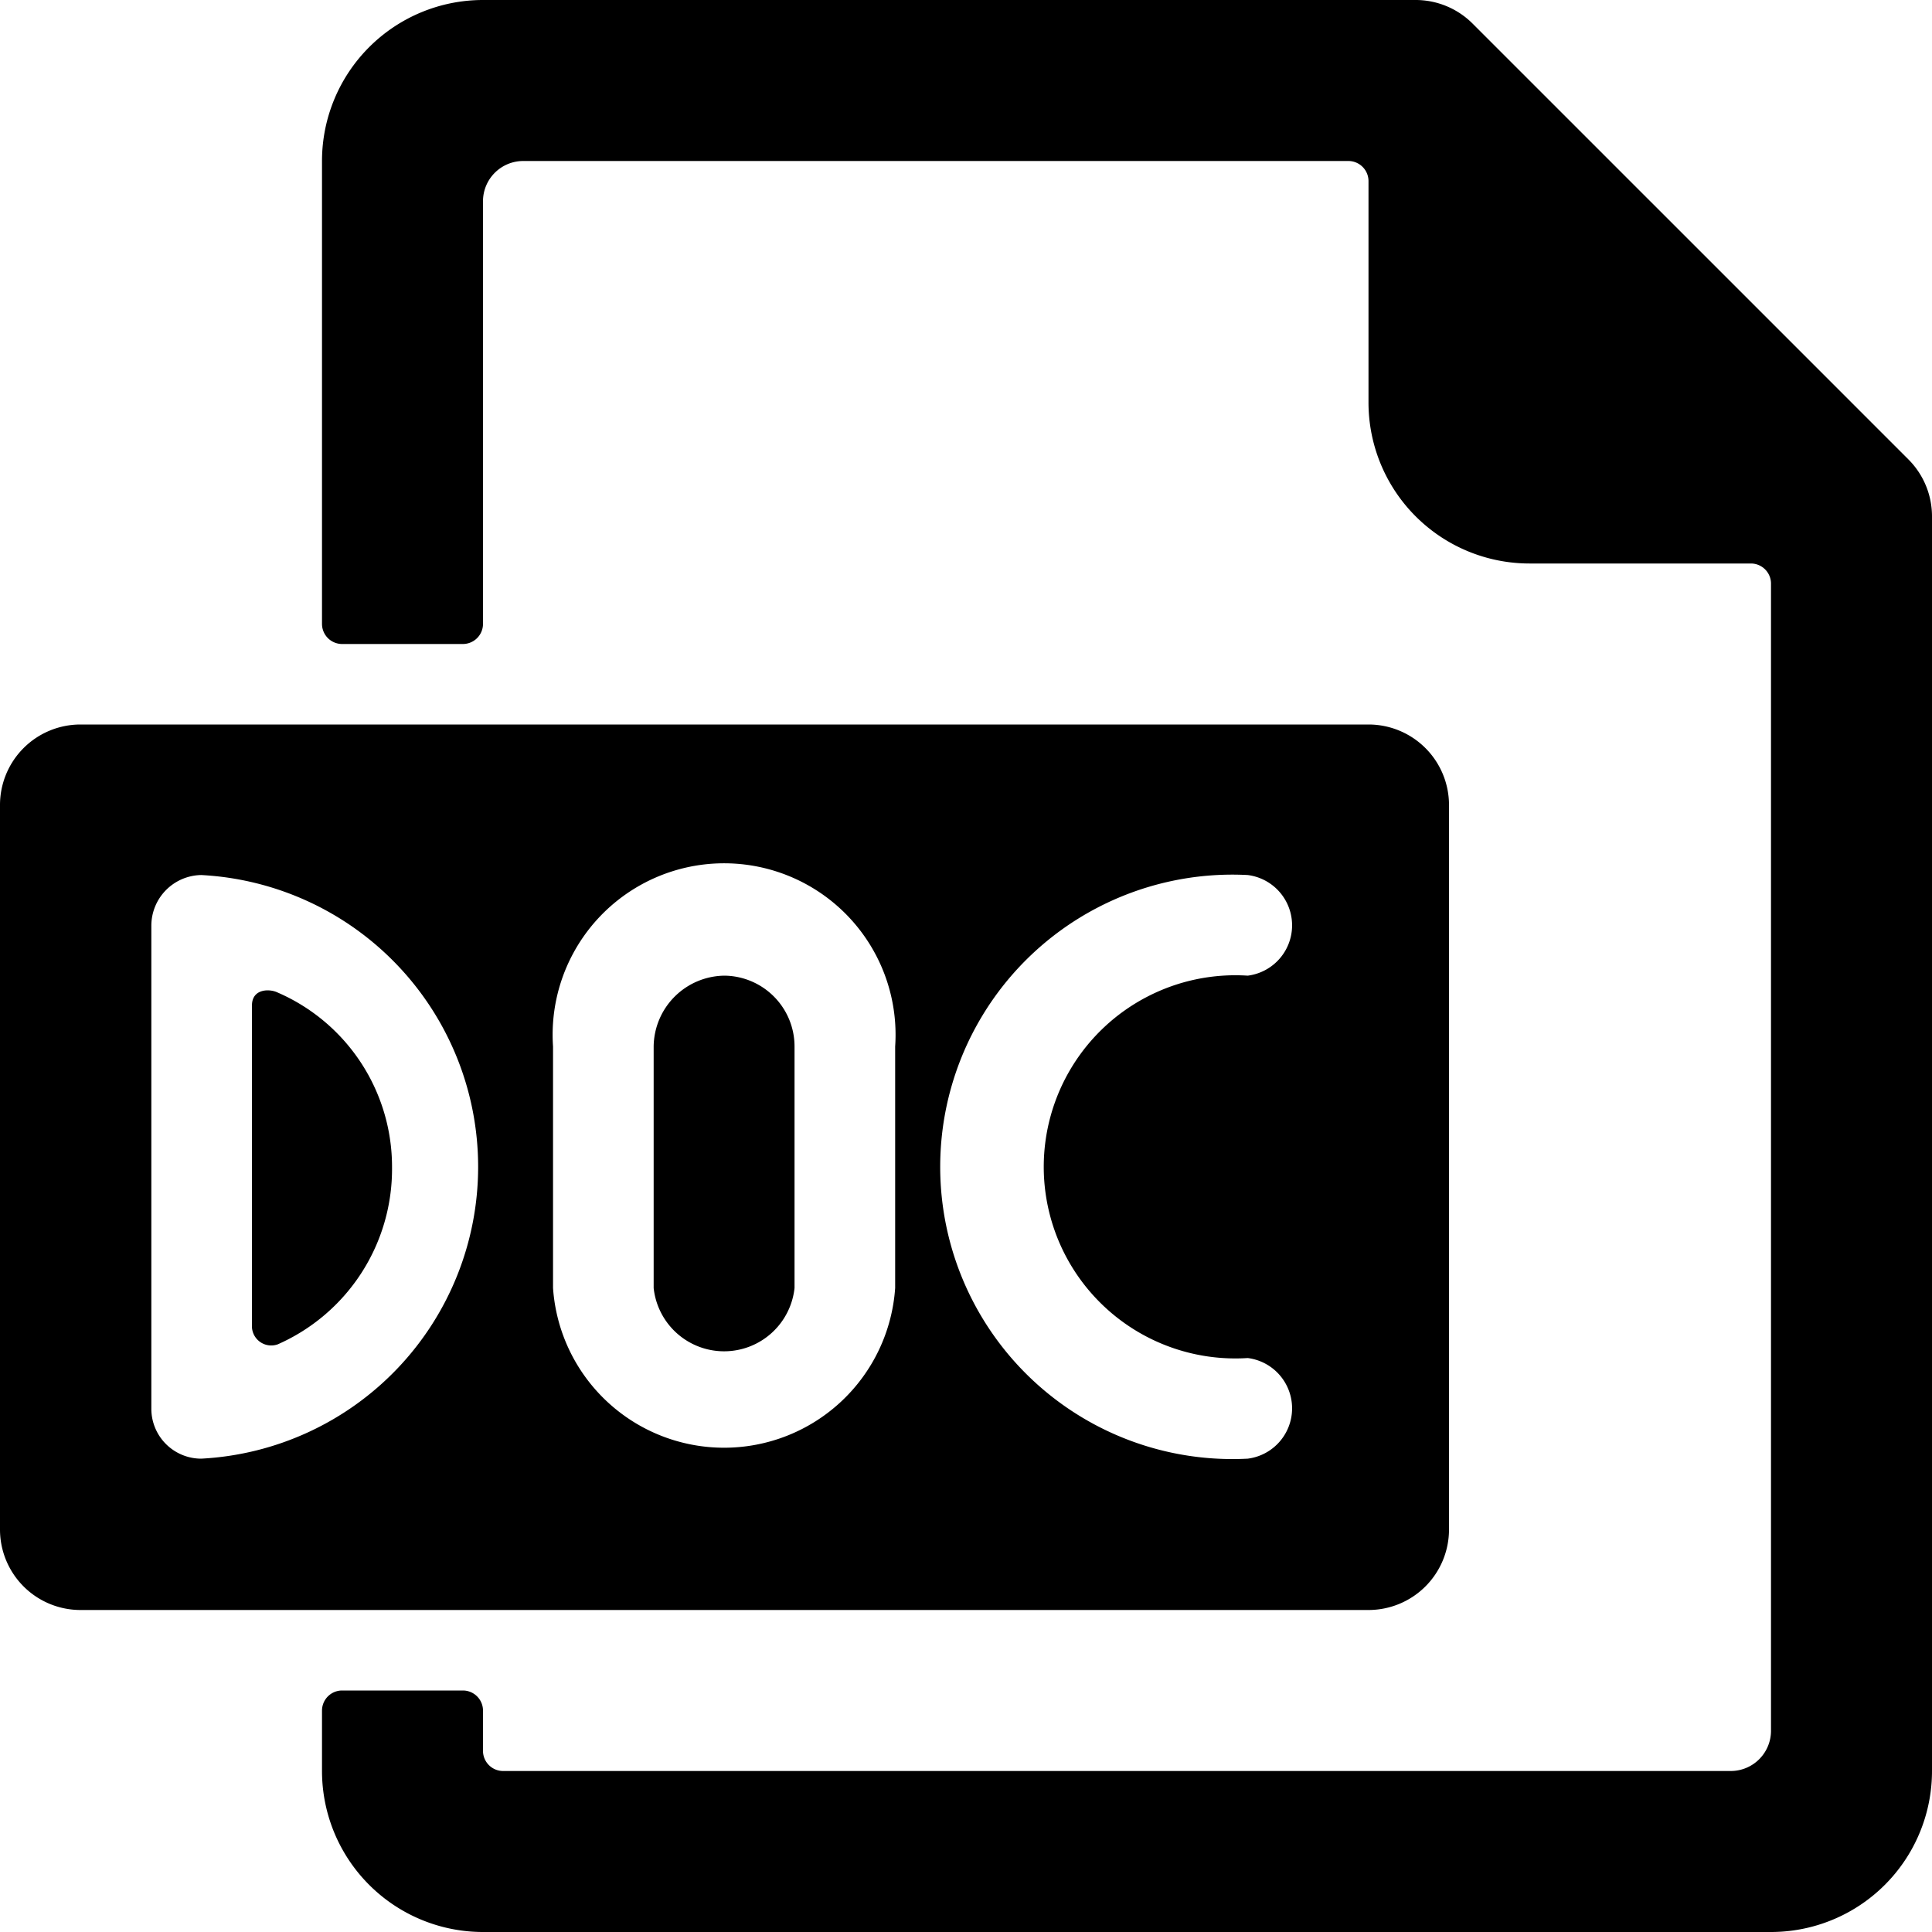
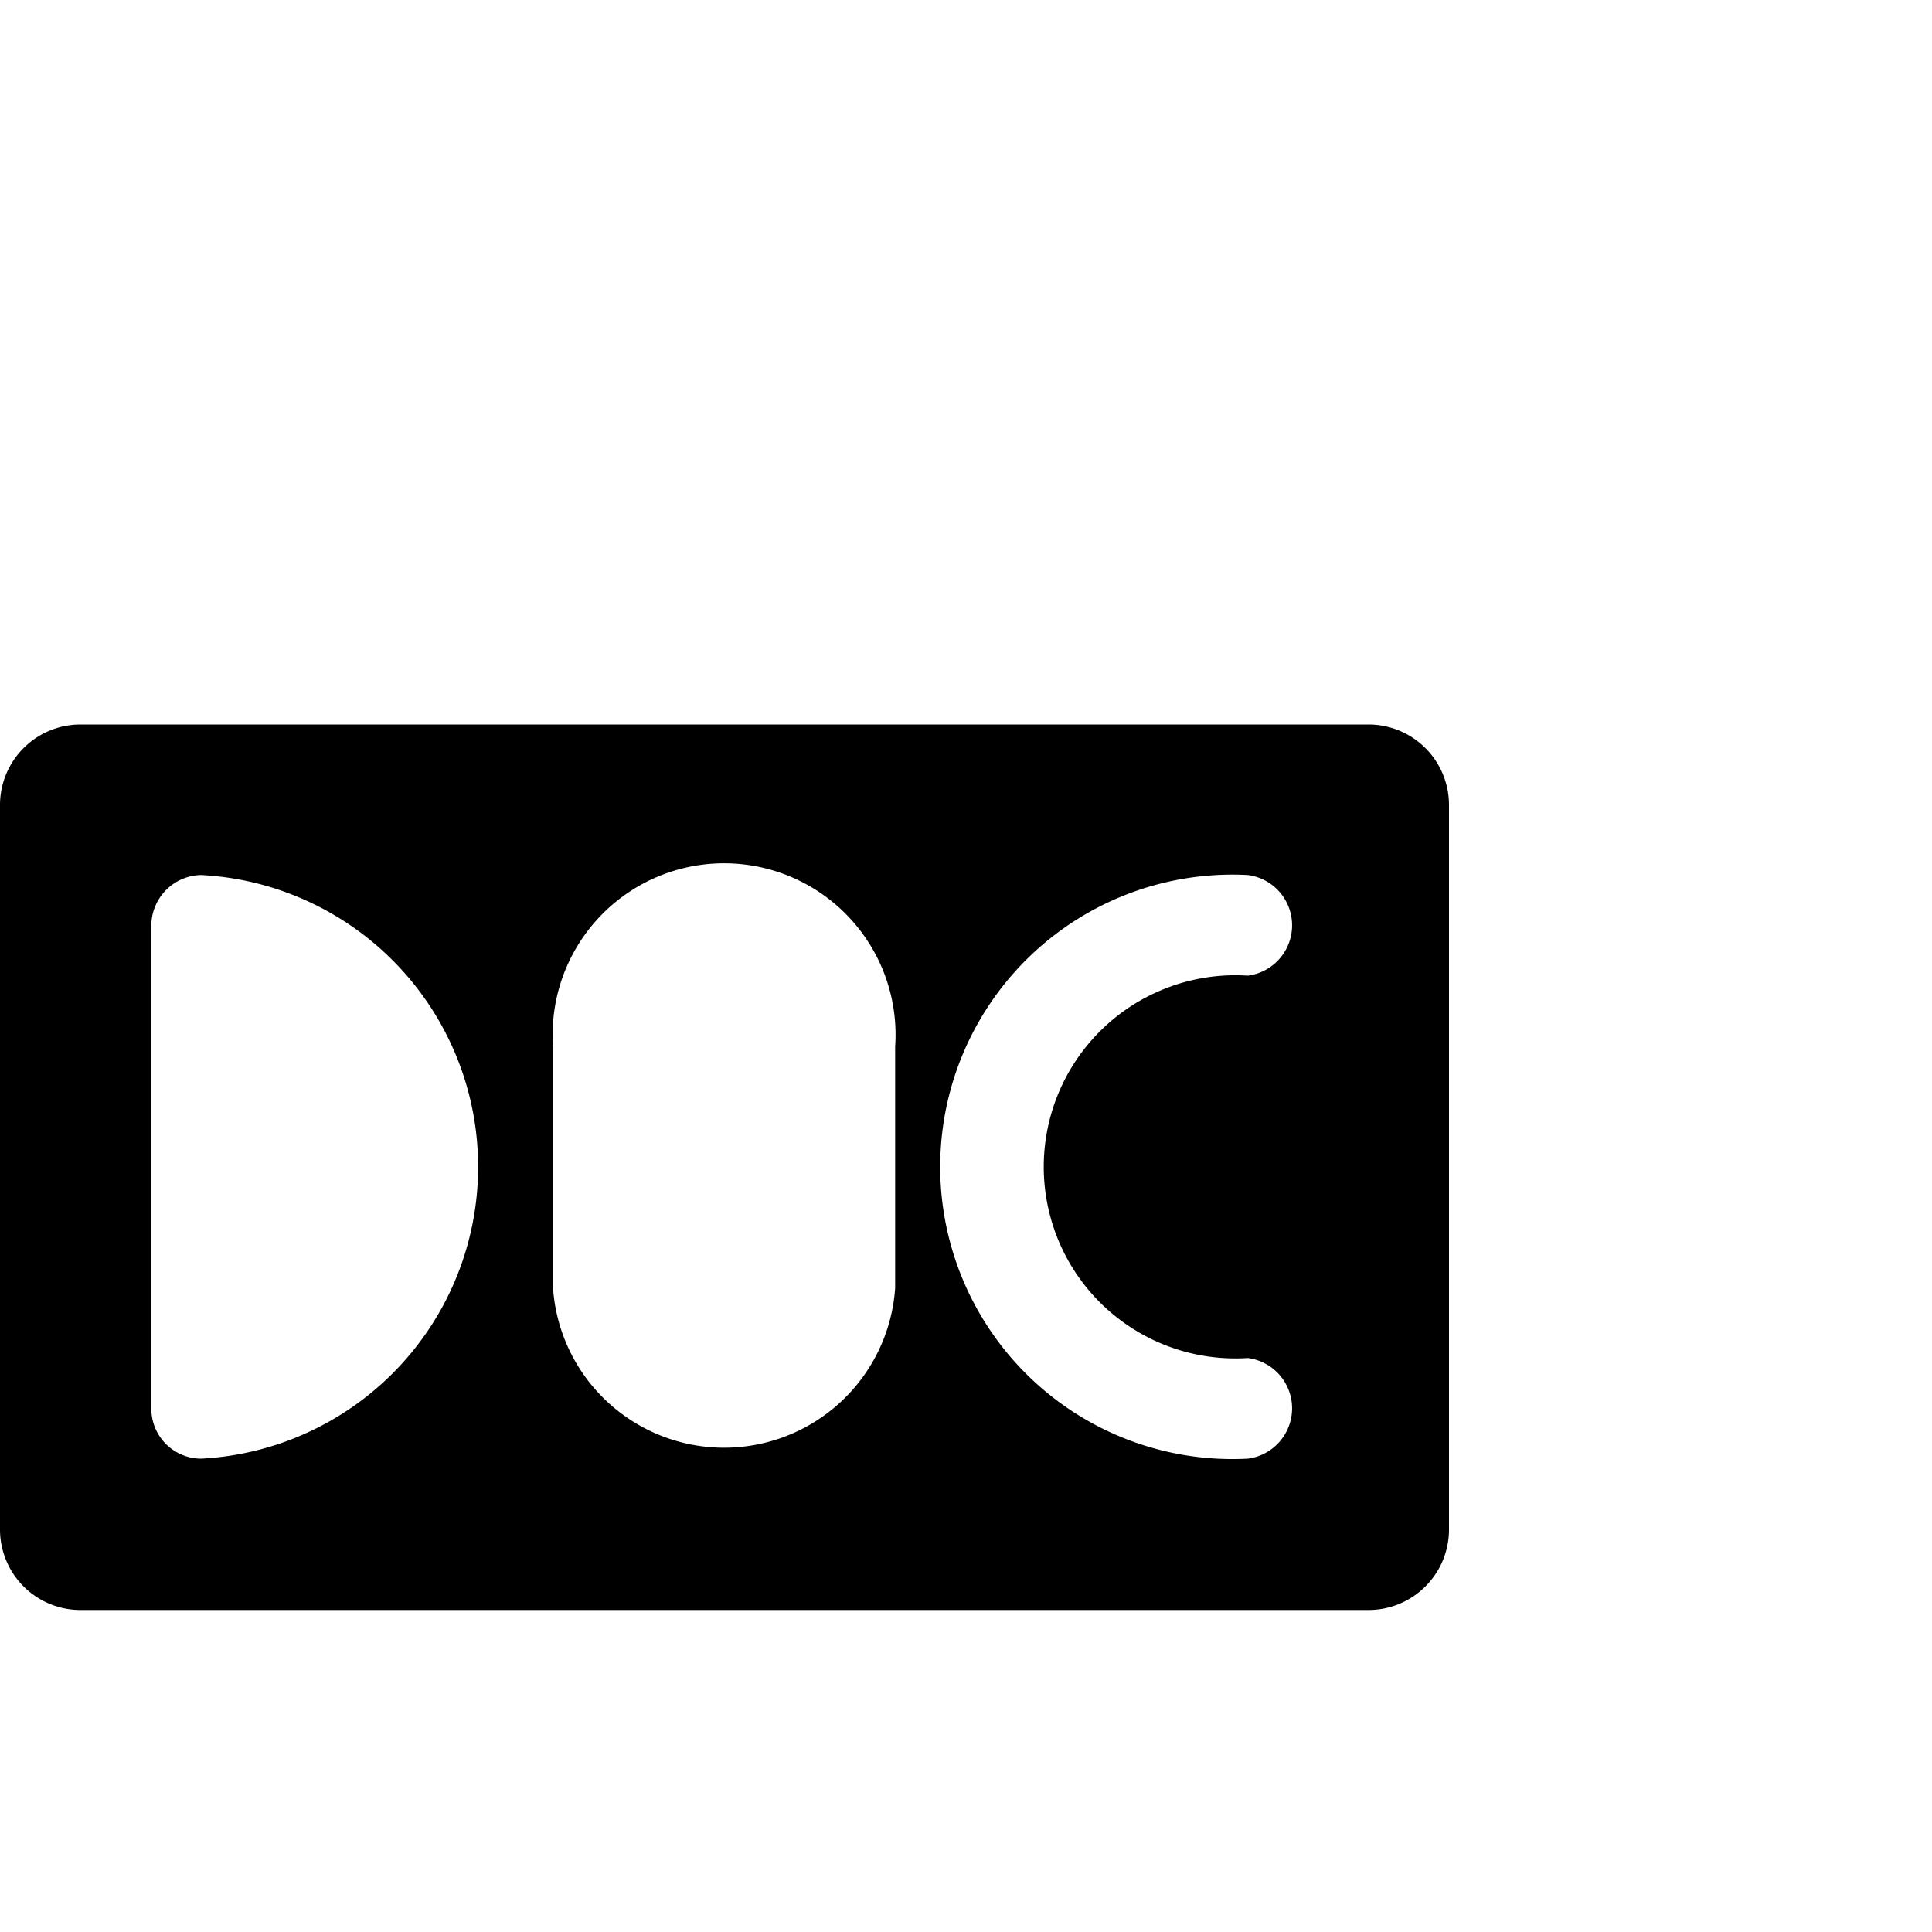
<svg xmlns="http://www.w3.org/2000/svg" viewBox="0 0 24 24">
  <g>
-     <path d="M3.45 12.33c-0.1 -0.05 -0.32 -0.05 -0.32 0.16v4a0.24 0.24 0 0 0 0.32 0.21 2.38 2.38 0 0 0 1.42 -2.2 2.36 2.36 0 0 0 -1.42 -2.17Z" fill="#000000" stroke-width="1" />
-     <path d="M9 12.12a0.89 0.89 0 0 0 -0.88 0.88v3a0.88 0.88 0 0 0 1.75 0v-3a0.88 0.88 0 0 0 -0.87 -0.88Z" fill="#000000" stroke-width="1" />
    <path d="M18 19v-9a1 1 0 0 0 -1 -1H1a1 1 0 0 0 -1 1v9a1 1 0 0 0 1 1h16a1 1 0 0 0 1 -1Zm-15.5 -0.88a0.62 0.62 0 0 1 -0.62 -0.62v-6a0.63 0.63 0 0 1 0.62 -0.63 3.63 3.63 0 0 1 0 7.25ZM11.12 16a2.13 2.13 0 0 1 -4.25 0v-3a2.13 2.13 0 1 1 4.25 0Zm4.38 0.87a0.63 0.63 0 0 1 0 1.25 3.63 3.63 0 1 1 0 -7.25 0.63 0.63 0 0 1 0 1.25 2.38 2.38 0 1 0 0 4.75Z" fill="#000000" stroke-width="1" />
-     <path d="M23.71 5.71 18.29 0.29a1 1 0 0 0 -0.7 -0.29H6a2 2 0 0 0 -2 2v5.75a0.25 0.25 0 0 0 0.25 0.25h1.5A0.25 0.25 0 0 0 6 7.75V2.5a0.5 0.5 0 0 1 0.5 -0.5h10.25a0.25 0.25 0 0 1 0.25 0.25V5a2 2 0 0 0 2 2h2.75a0.25 0.25 0 0 1 0.25 0.25V21.5a0.5 0.5 0 0 1 -0.5 0.5H6.25a0.25 0.25 0 0 1 -0.25 -0.25v-0.5a0.25 0.25 0 0 0 -0.25 -0.25h-1.5a0.25 0.25 0 0 0 -0.25 0.25V22a2 2 0 0 0 2 2h16a2 2 0 0 0 2 -2V6.41a1 1 0 0 0 -0.29 -0.7Z" fill="#000000" stroke-width="1" />
  </g>
</svg>